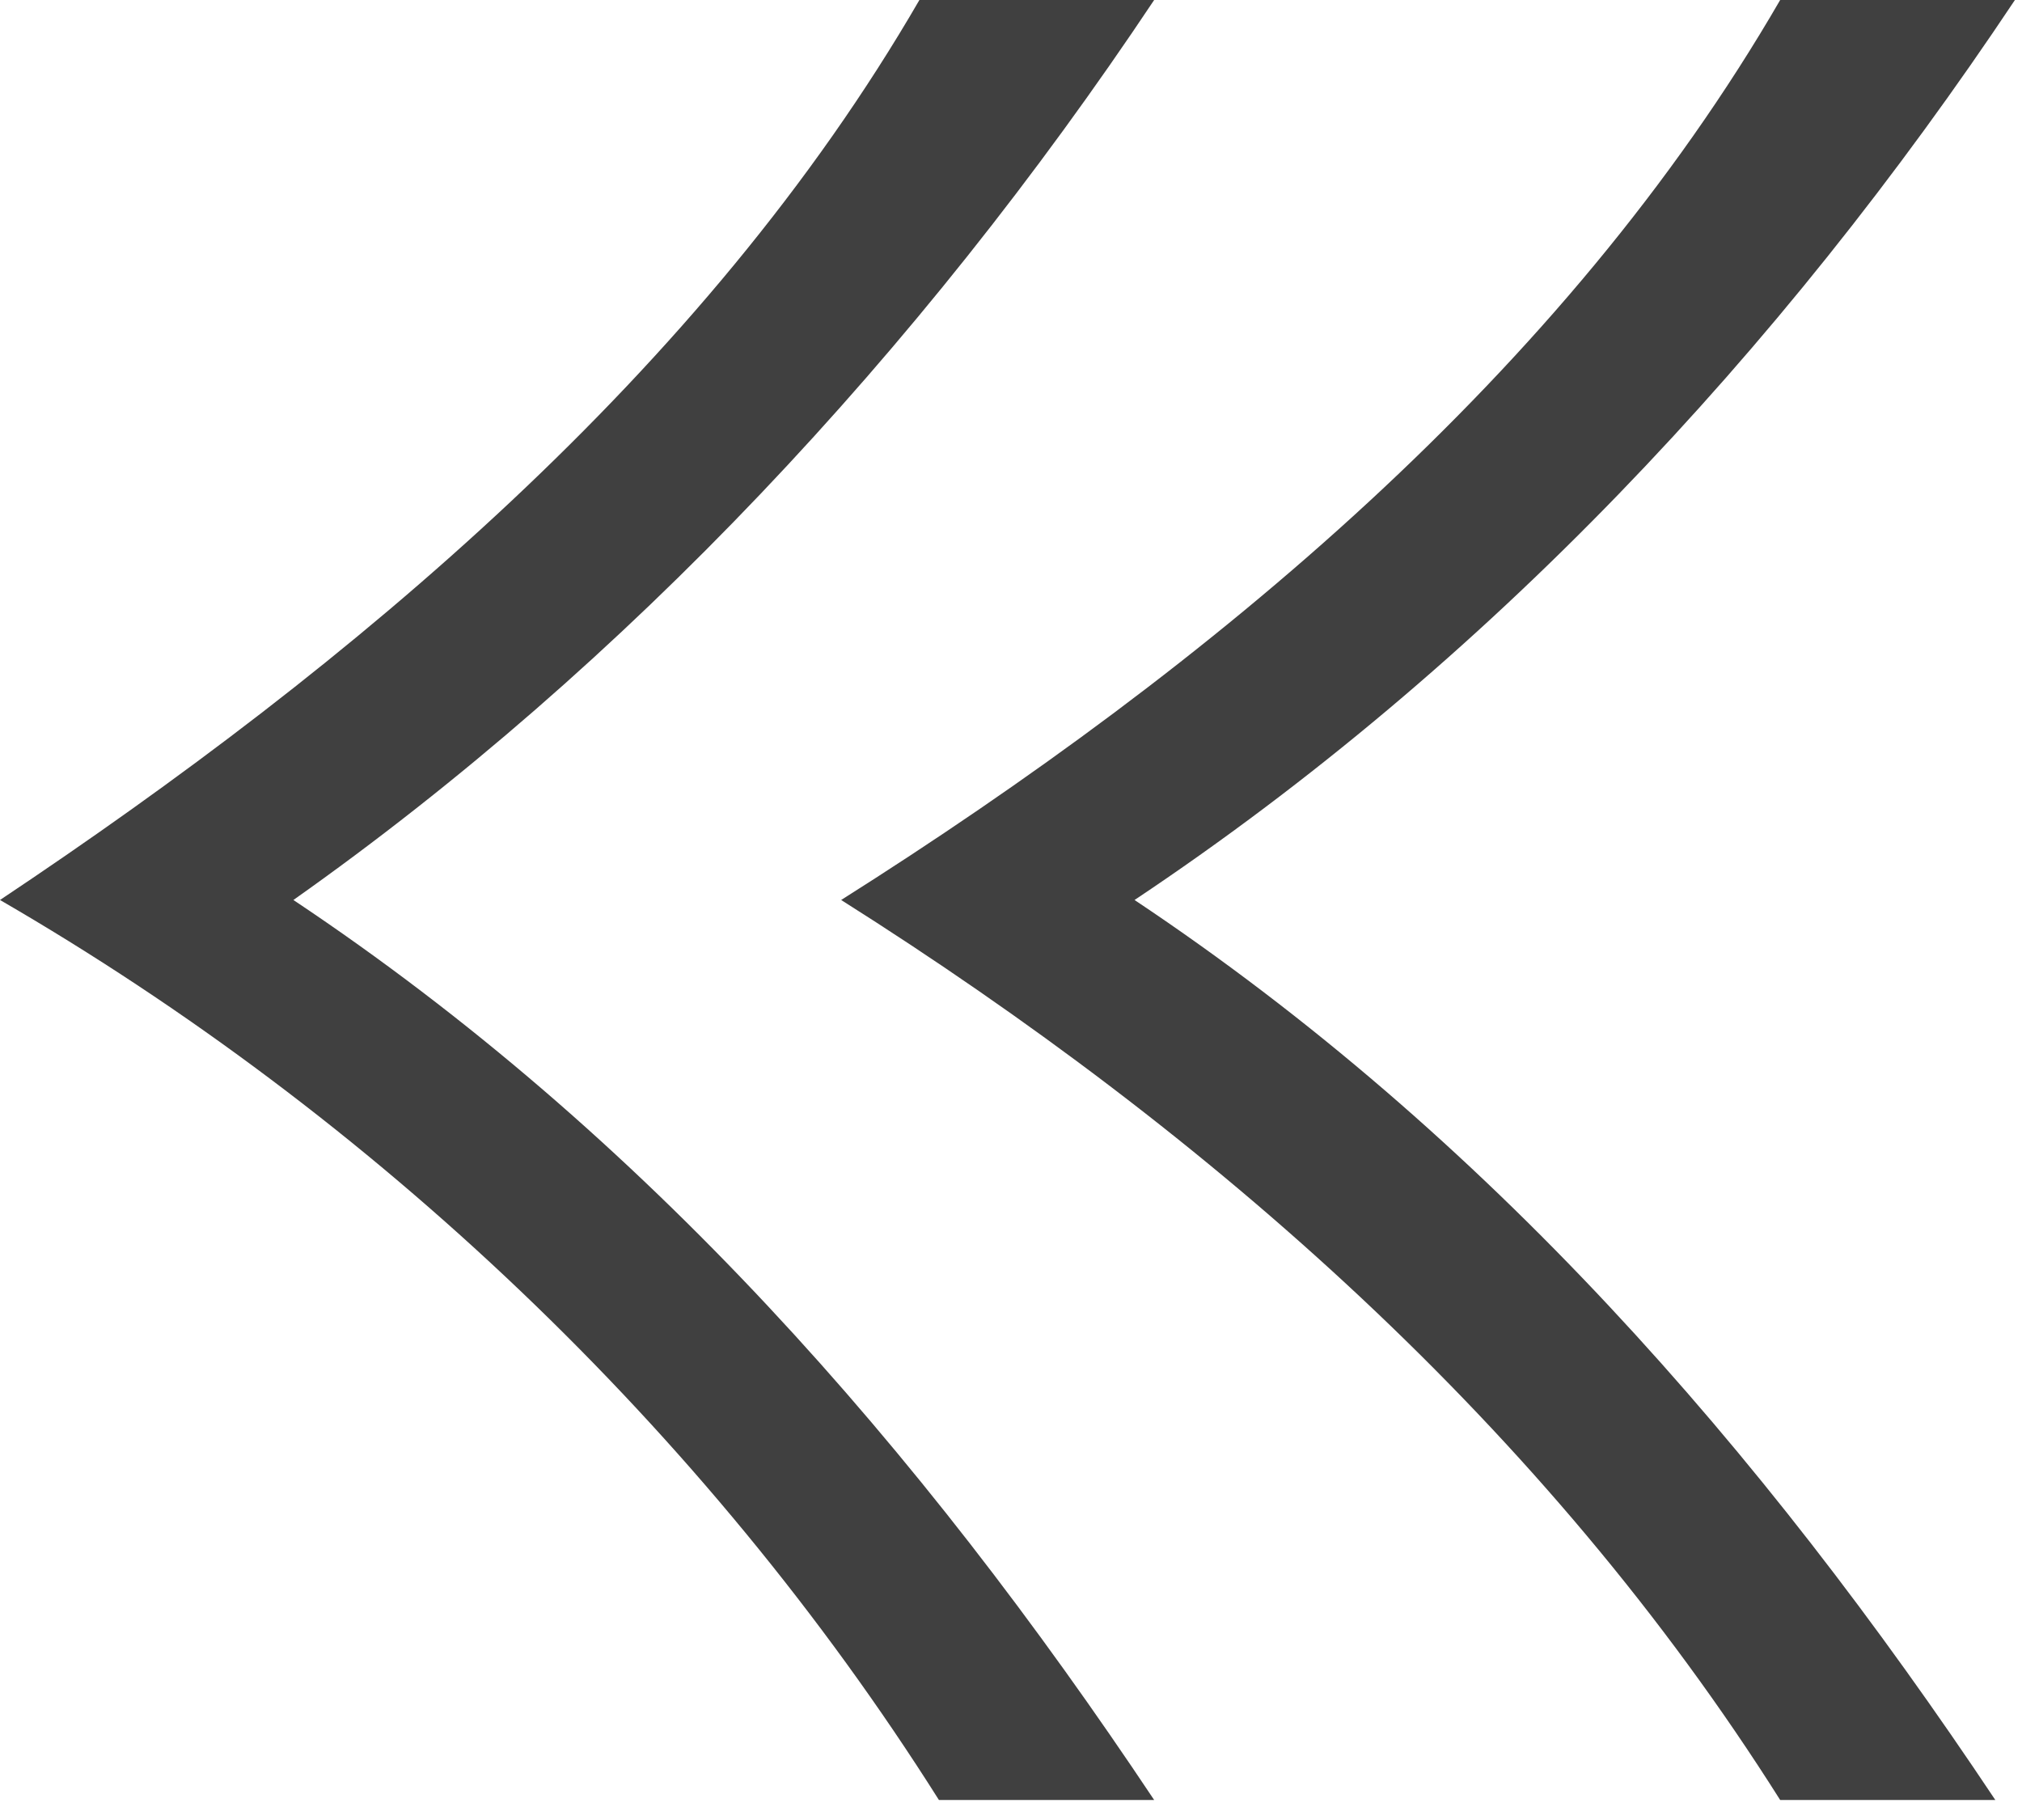
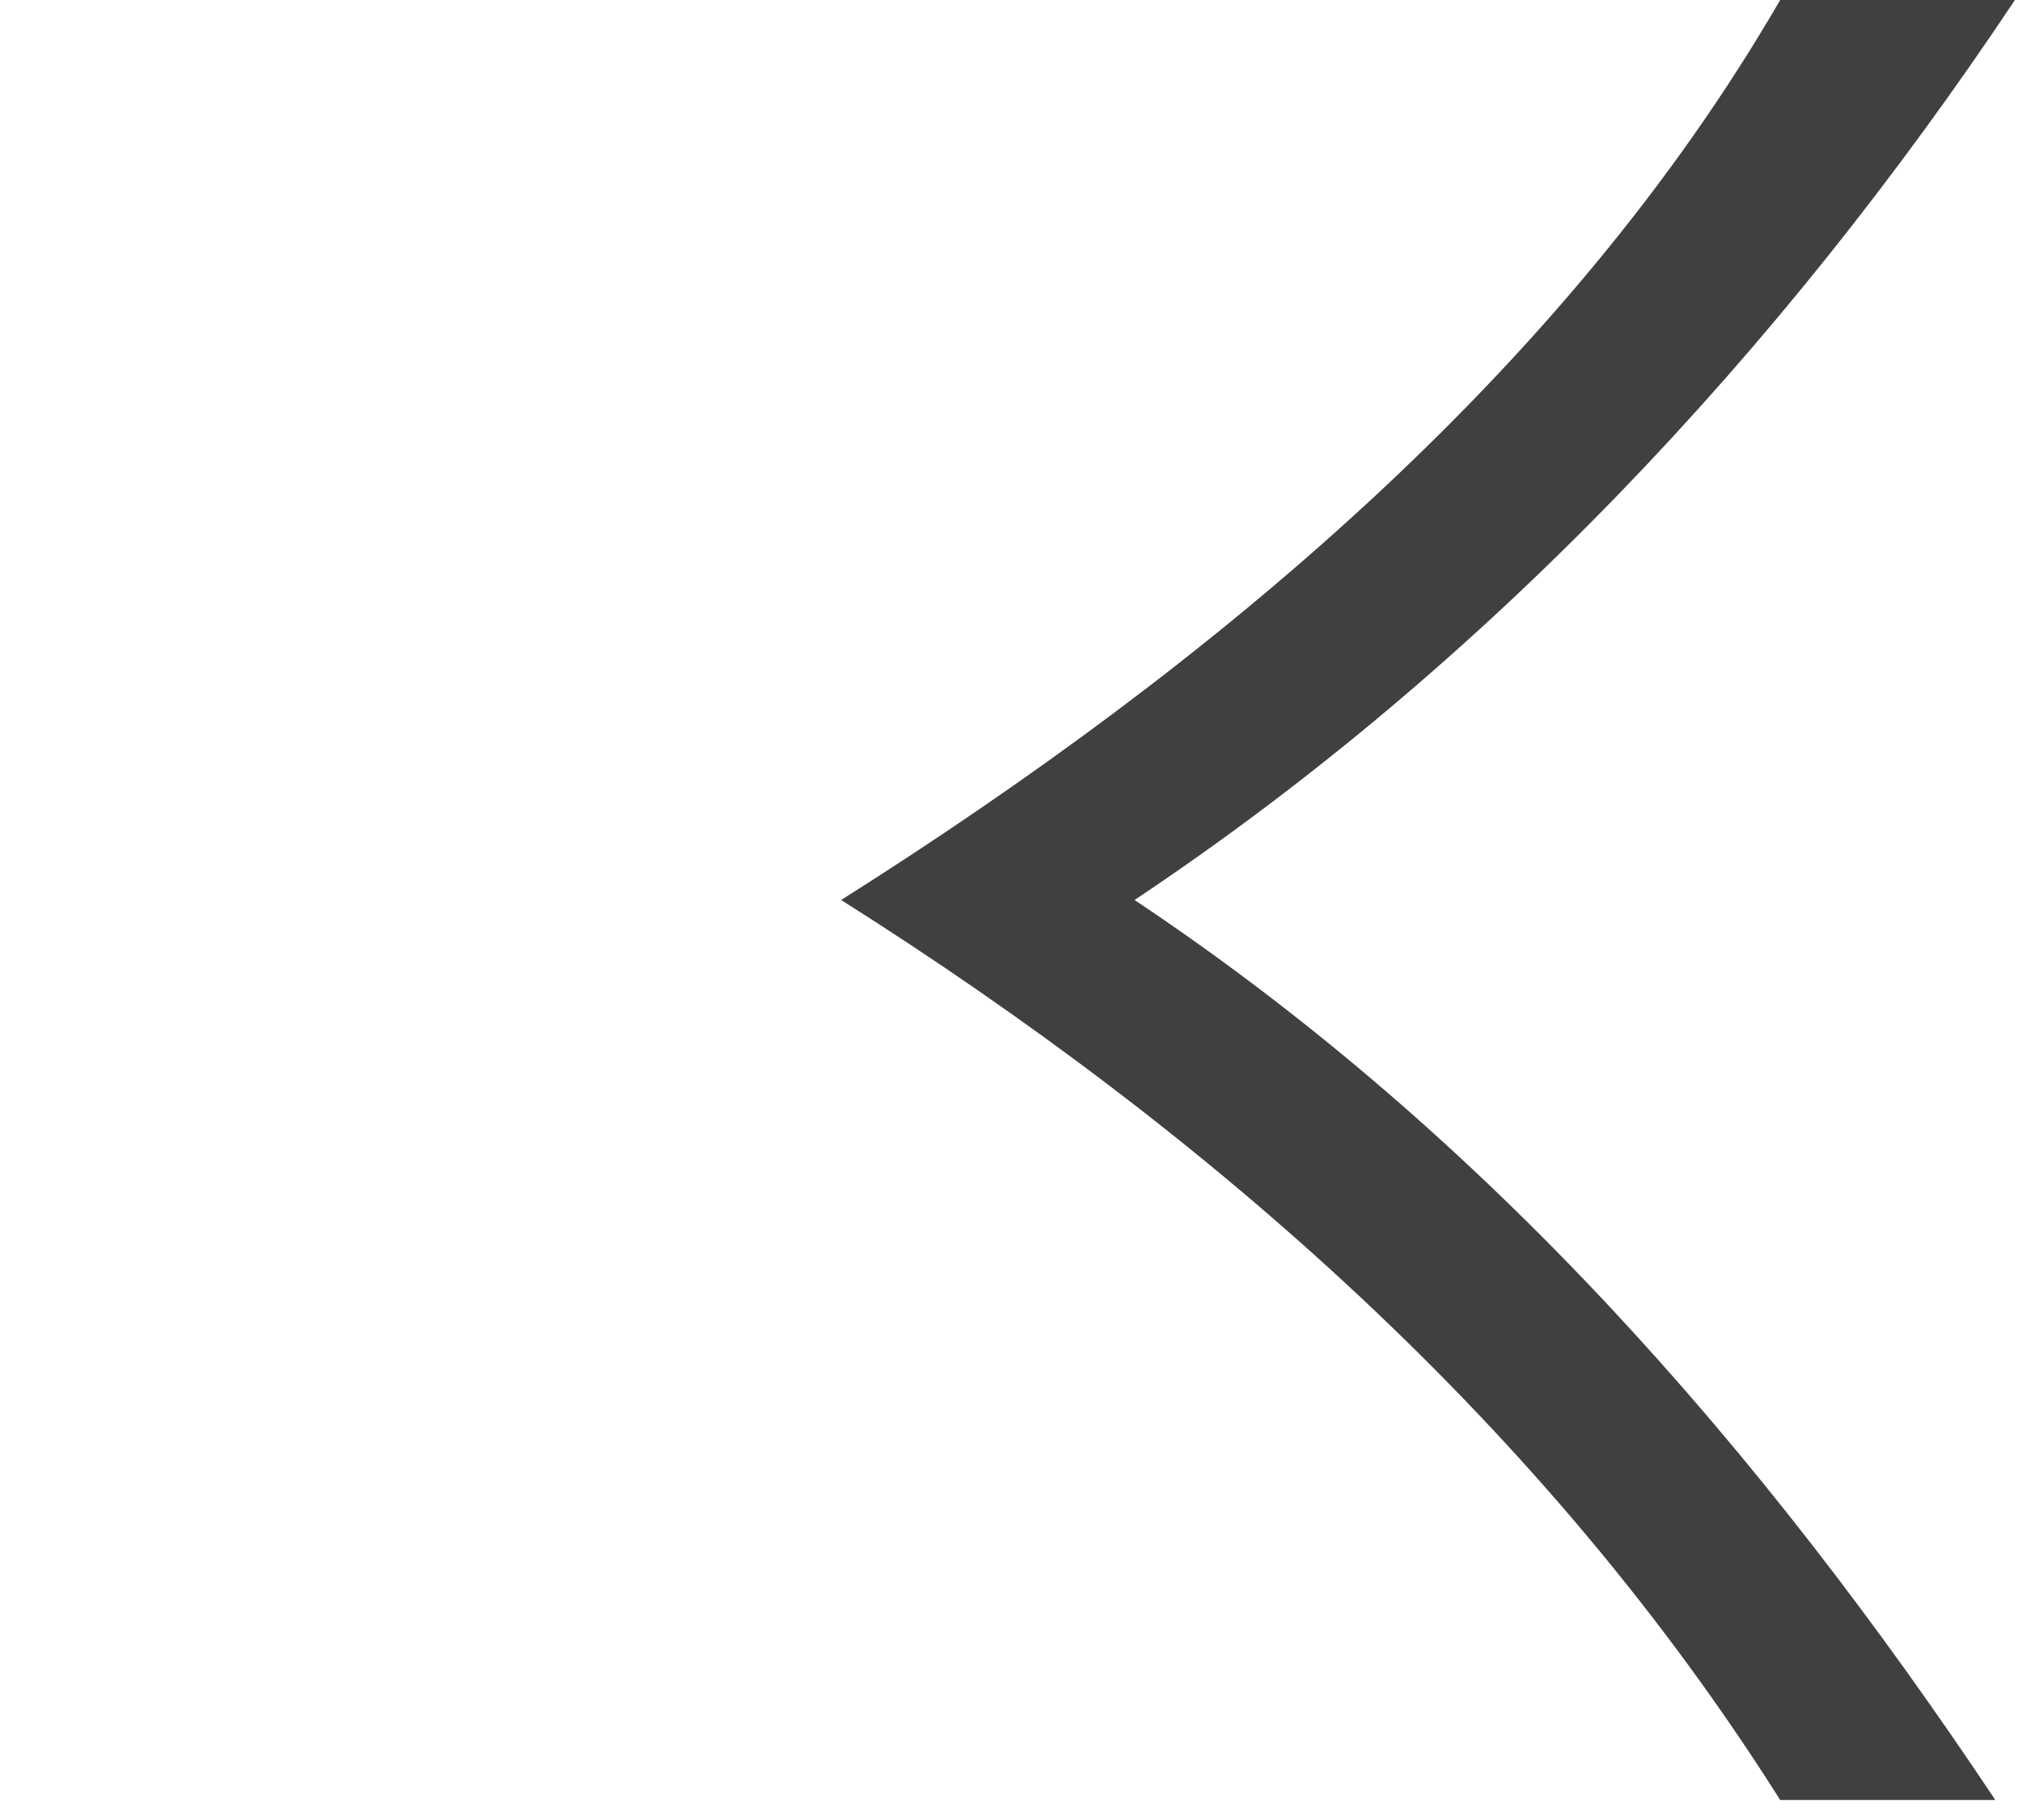
<svg xmlns="http://www.w3.org/2000/svg" width="20" height="18" viewBox="0 0 20 18" fill="none">
-   <path d="M9.094 0H11.416C9.094 3.483 6.191 6.579 2.902 8.901C6.385 11.223 9.094 14.319 11.416 17.802H9.287C6.965 14.125 3.676 11.029 -0 8.901C3.483 6.579 6.965 3.676 9.094 0Z" fill="#404040" />
  <path d="M8.32 8.901C11.996 6.579 15.479 3.676 17.608 0H19.93C17.608 3.483 14.705 6.579 11.222 8.901C14.705 11.223 17.414 14.319 19.736 17.802H17.608C15.286 14.125 11.996 11.223 8.32 8.901Z" fill="#404040" />
</svg>